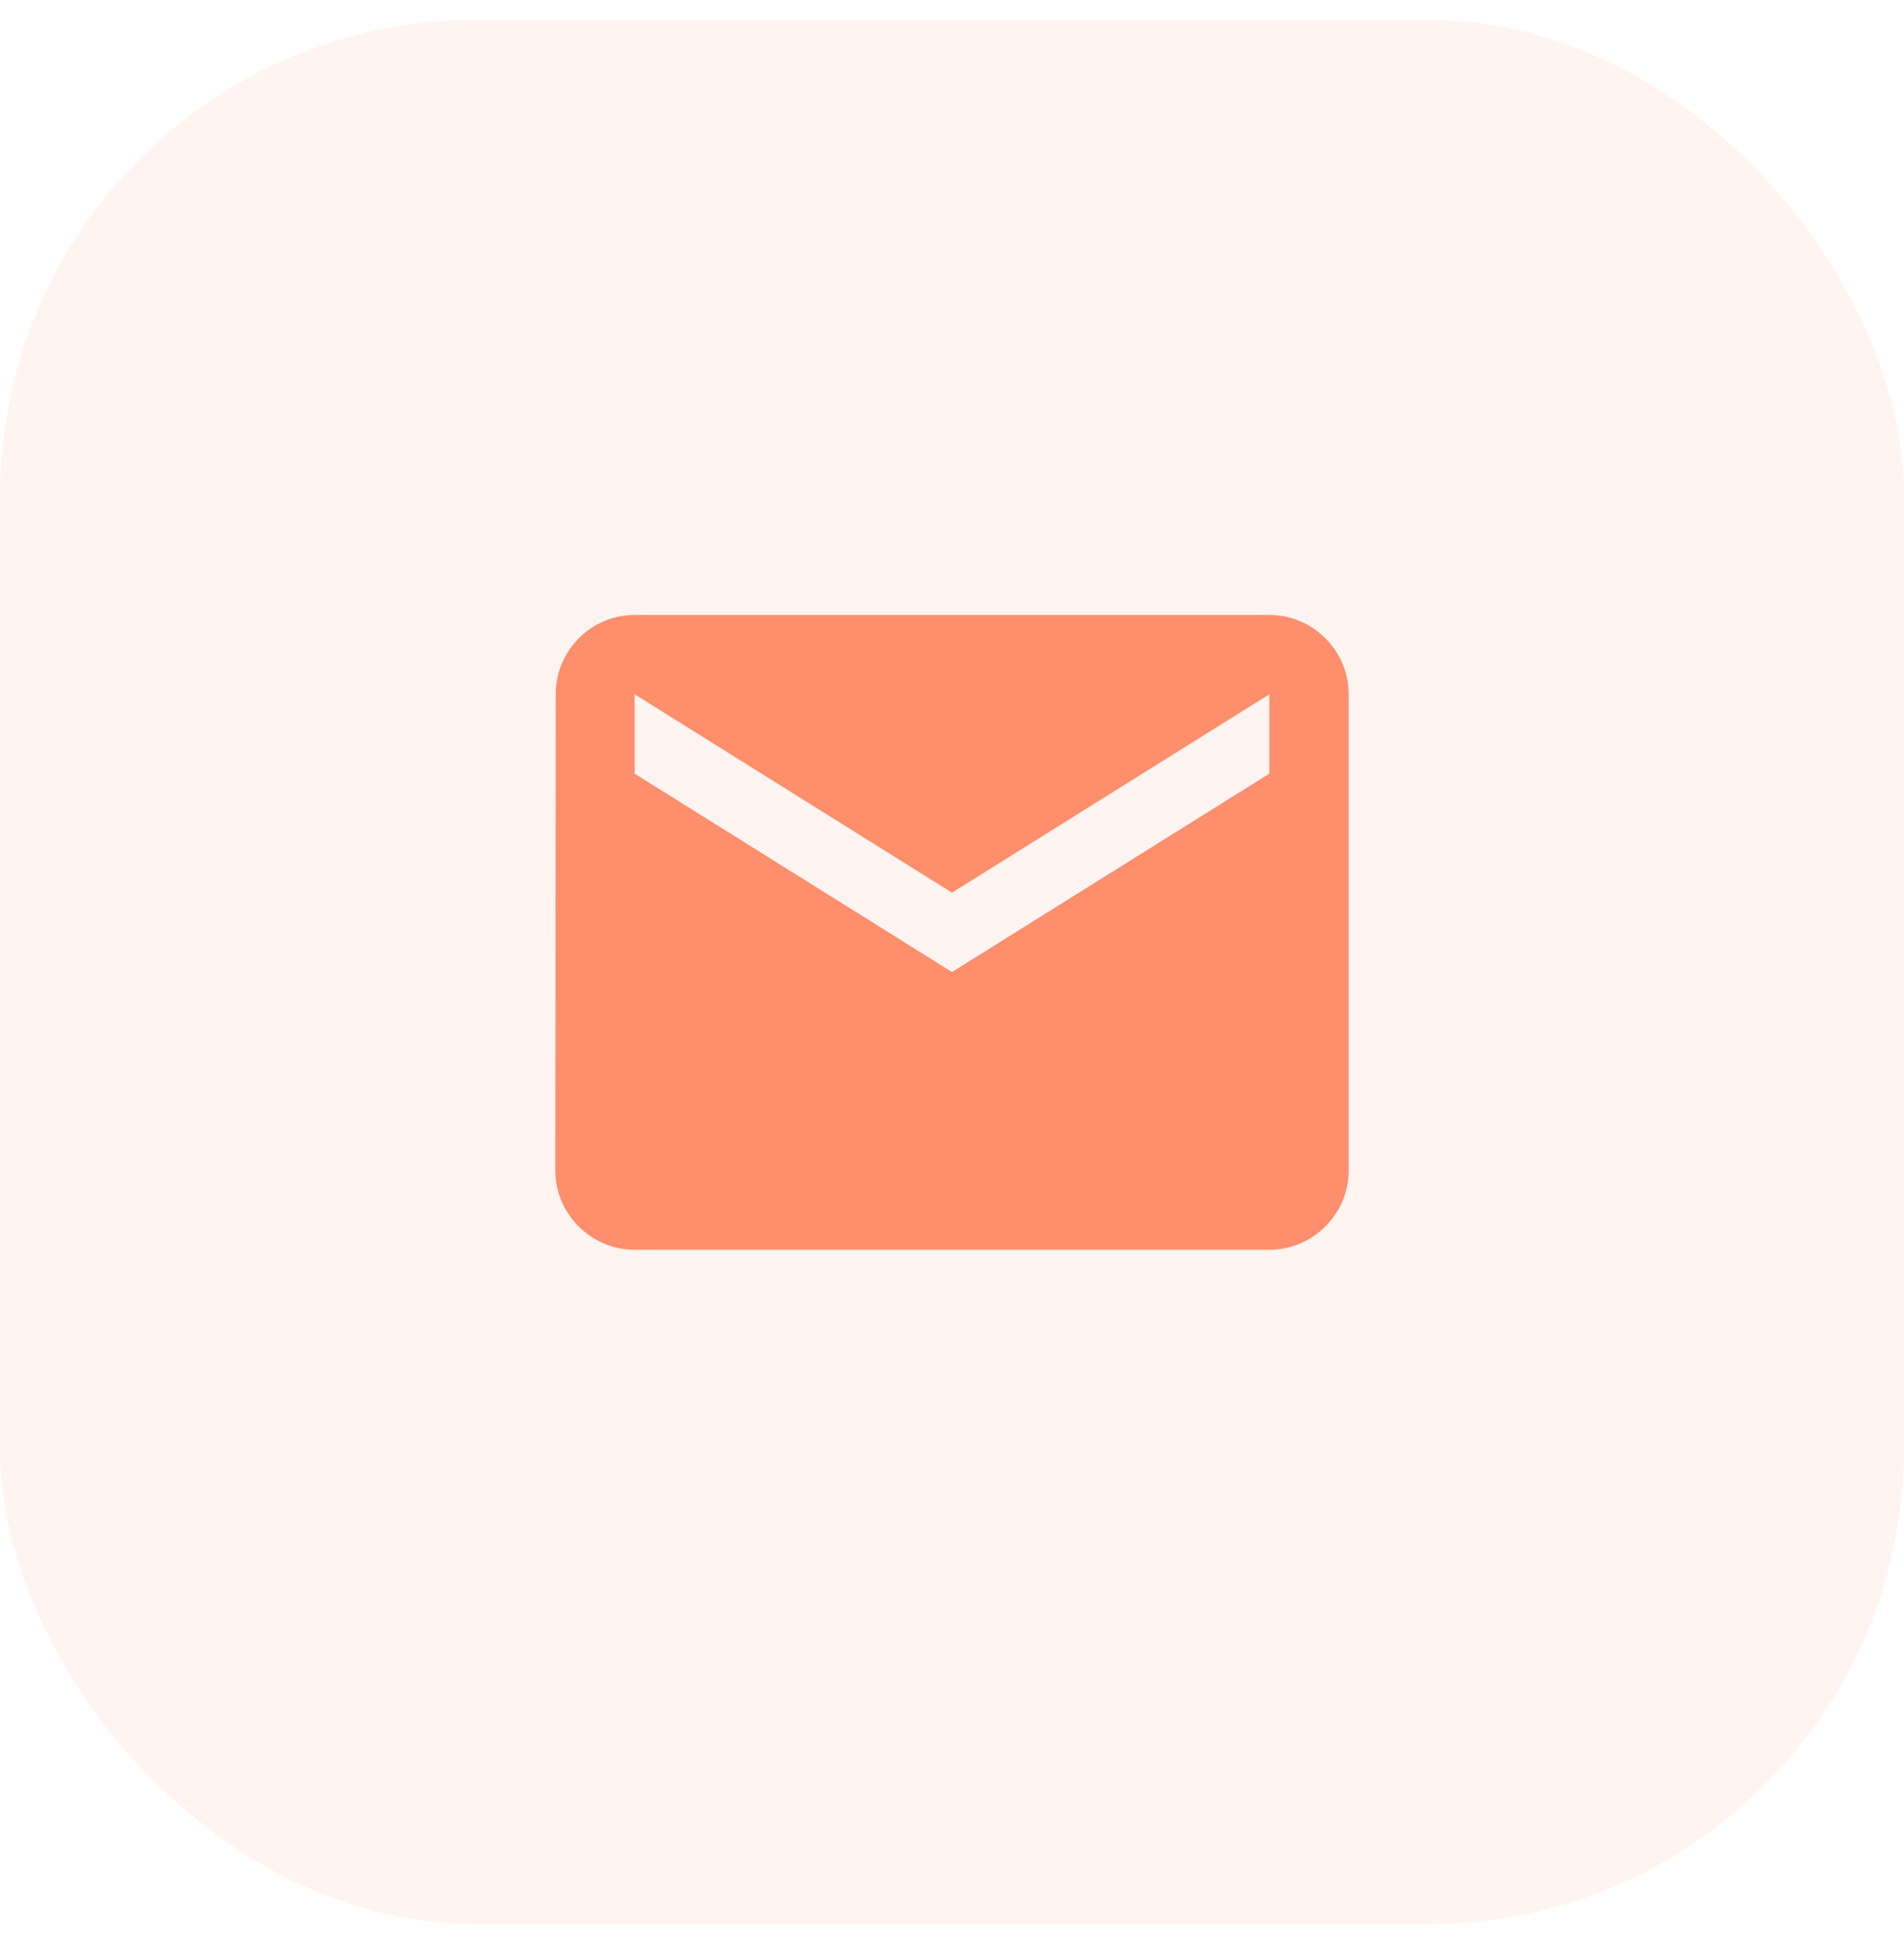
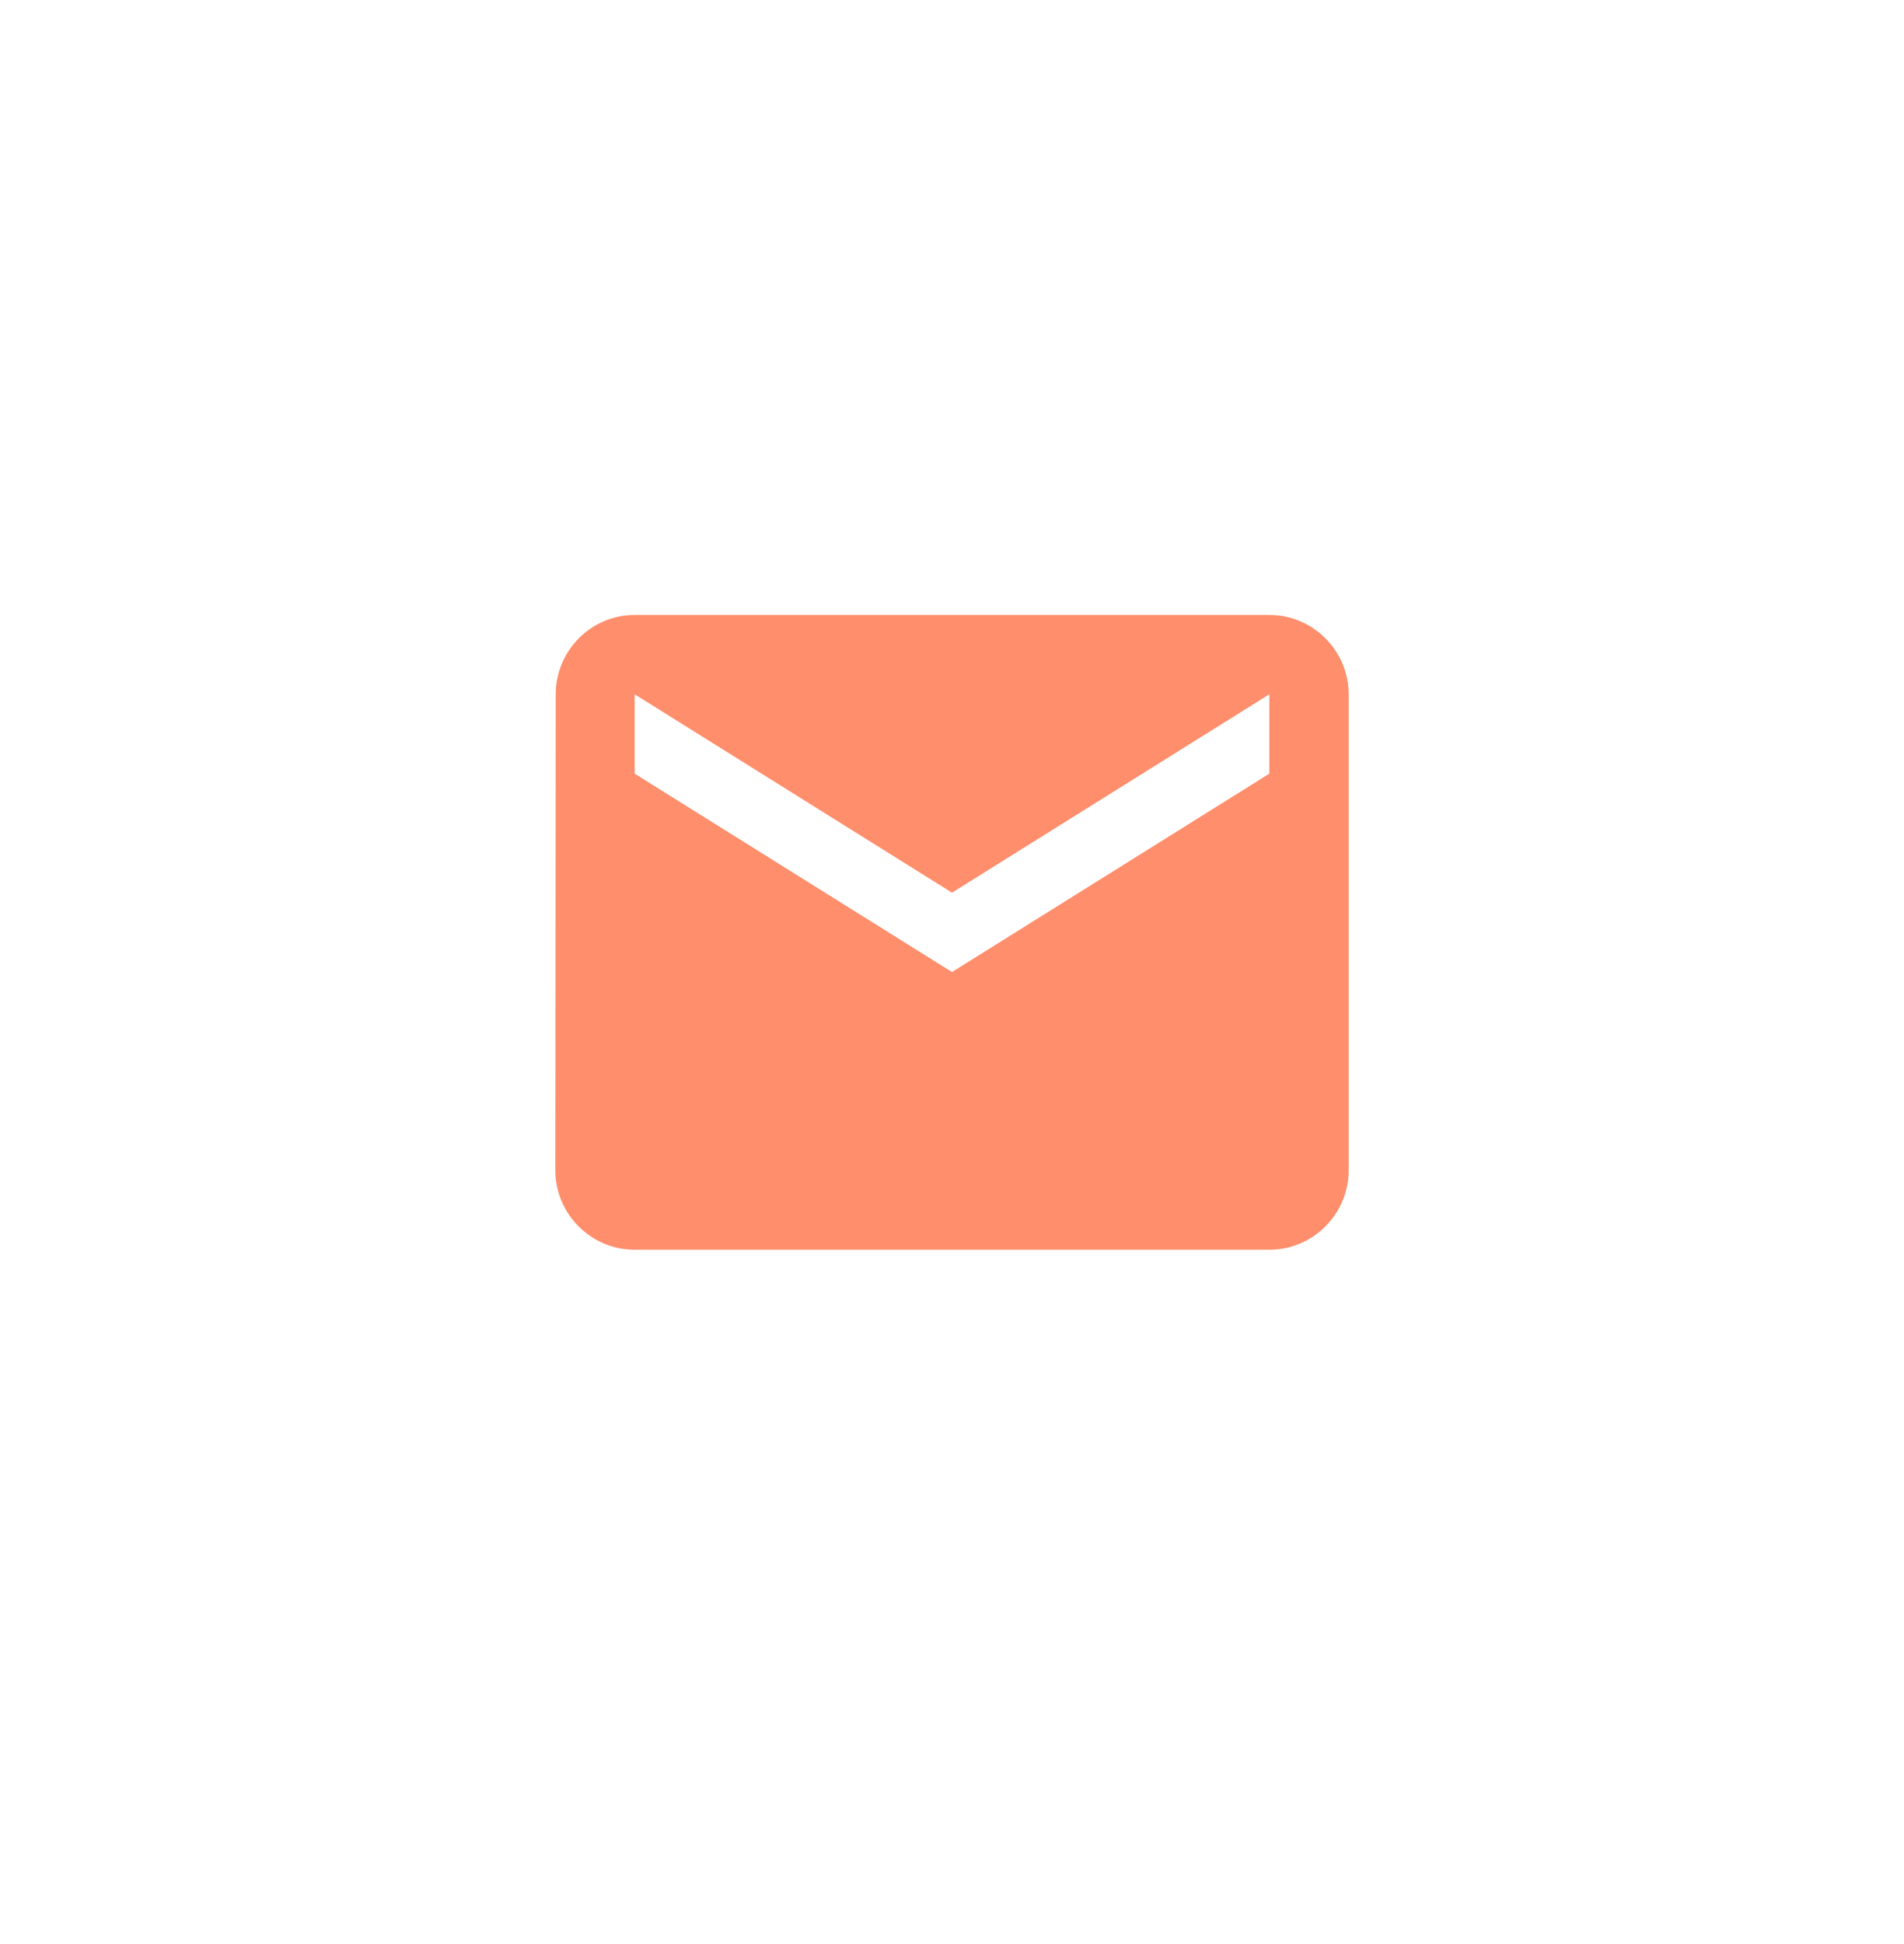
<svg xmlns="http://www.w3.org/2000/svg" width="48" height="49" viewBox="0 0 48 49" fill="none">
-   <rect y="0.5" width="48" height="48" rx="12" fill="#FF8E6C" fill-opacity="0.1" />
  <path d="M32 15.5H16C14.9 15.5 14.01 16.4 14.01 17.5L14 29.5C14 30.6 14.9 31.5 16 31.5H32C33.1 31.5 34 30.6 34 29.5V17.5C34 16.4 33.1 15.5 32 15.5ZM32 19.5L24 24.5L16 19.5V17.5L24 22.5L32 17.5V19.5Z" fill="#FF8E6C" />
</svg>